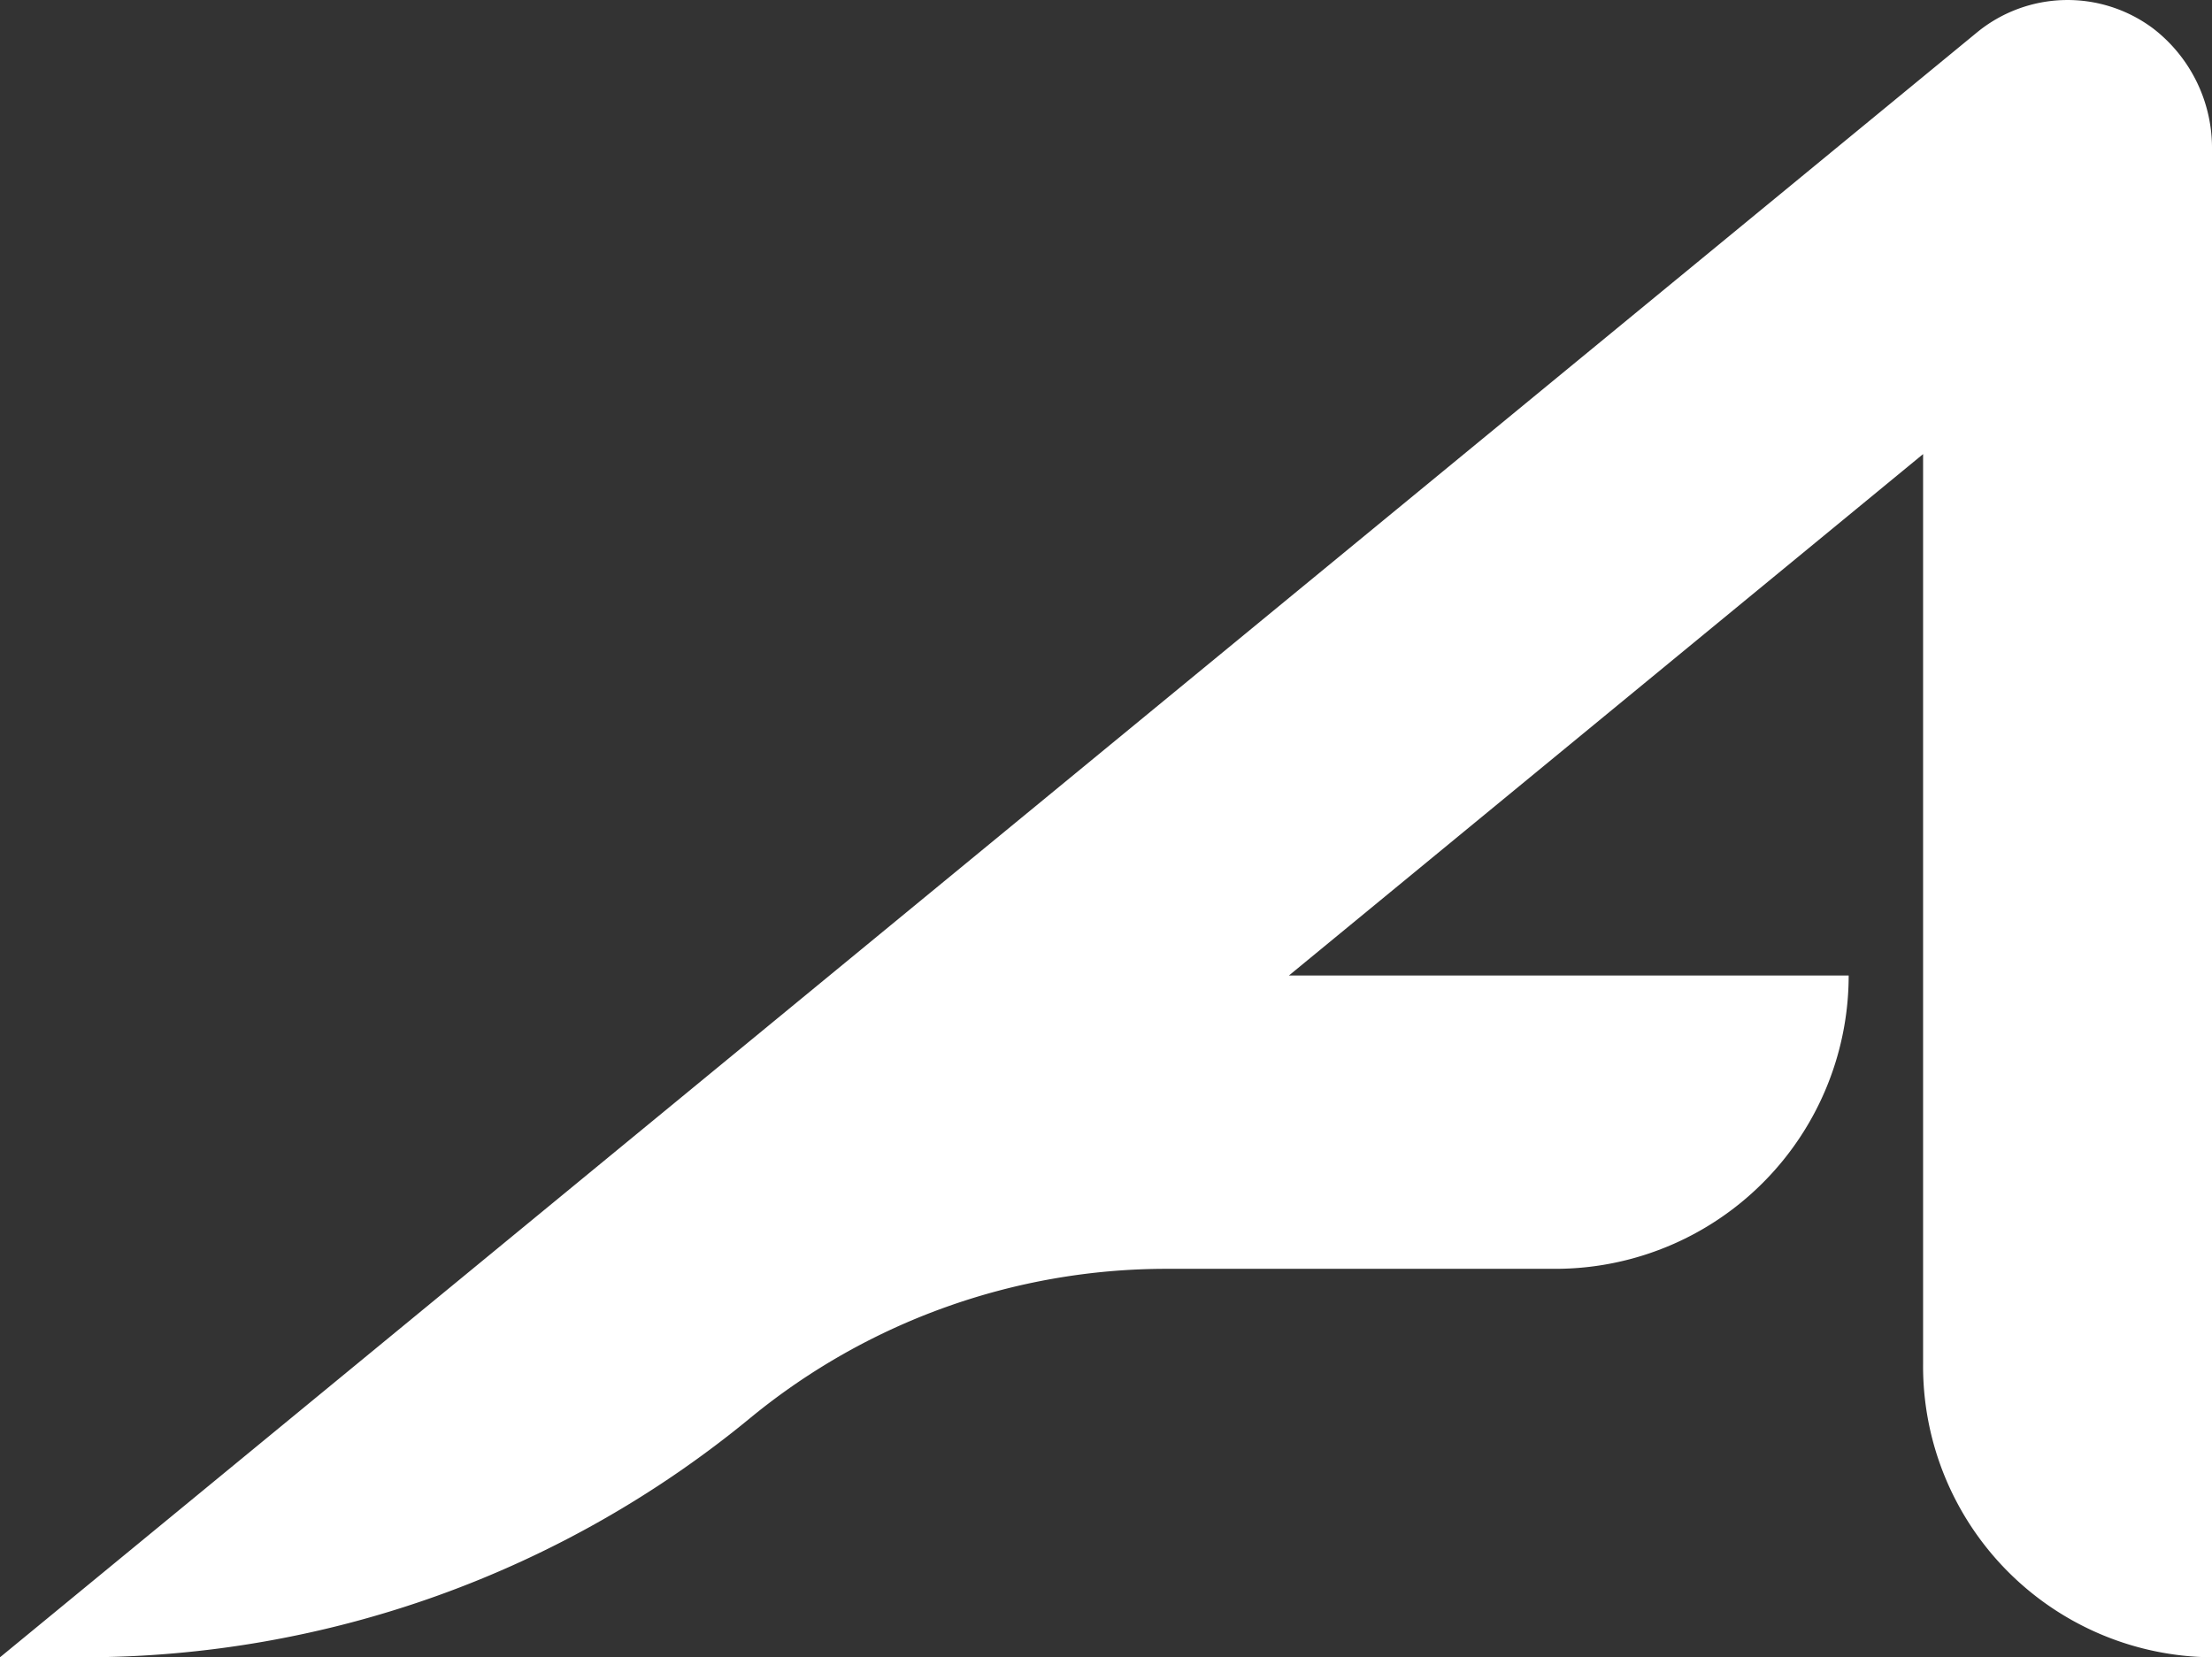
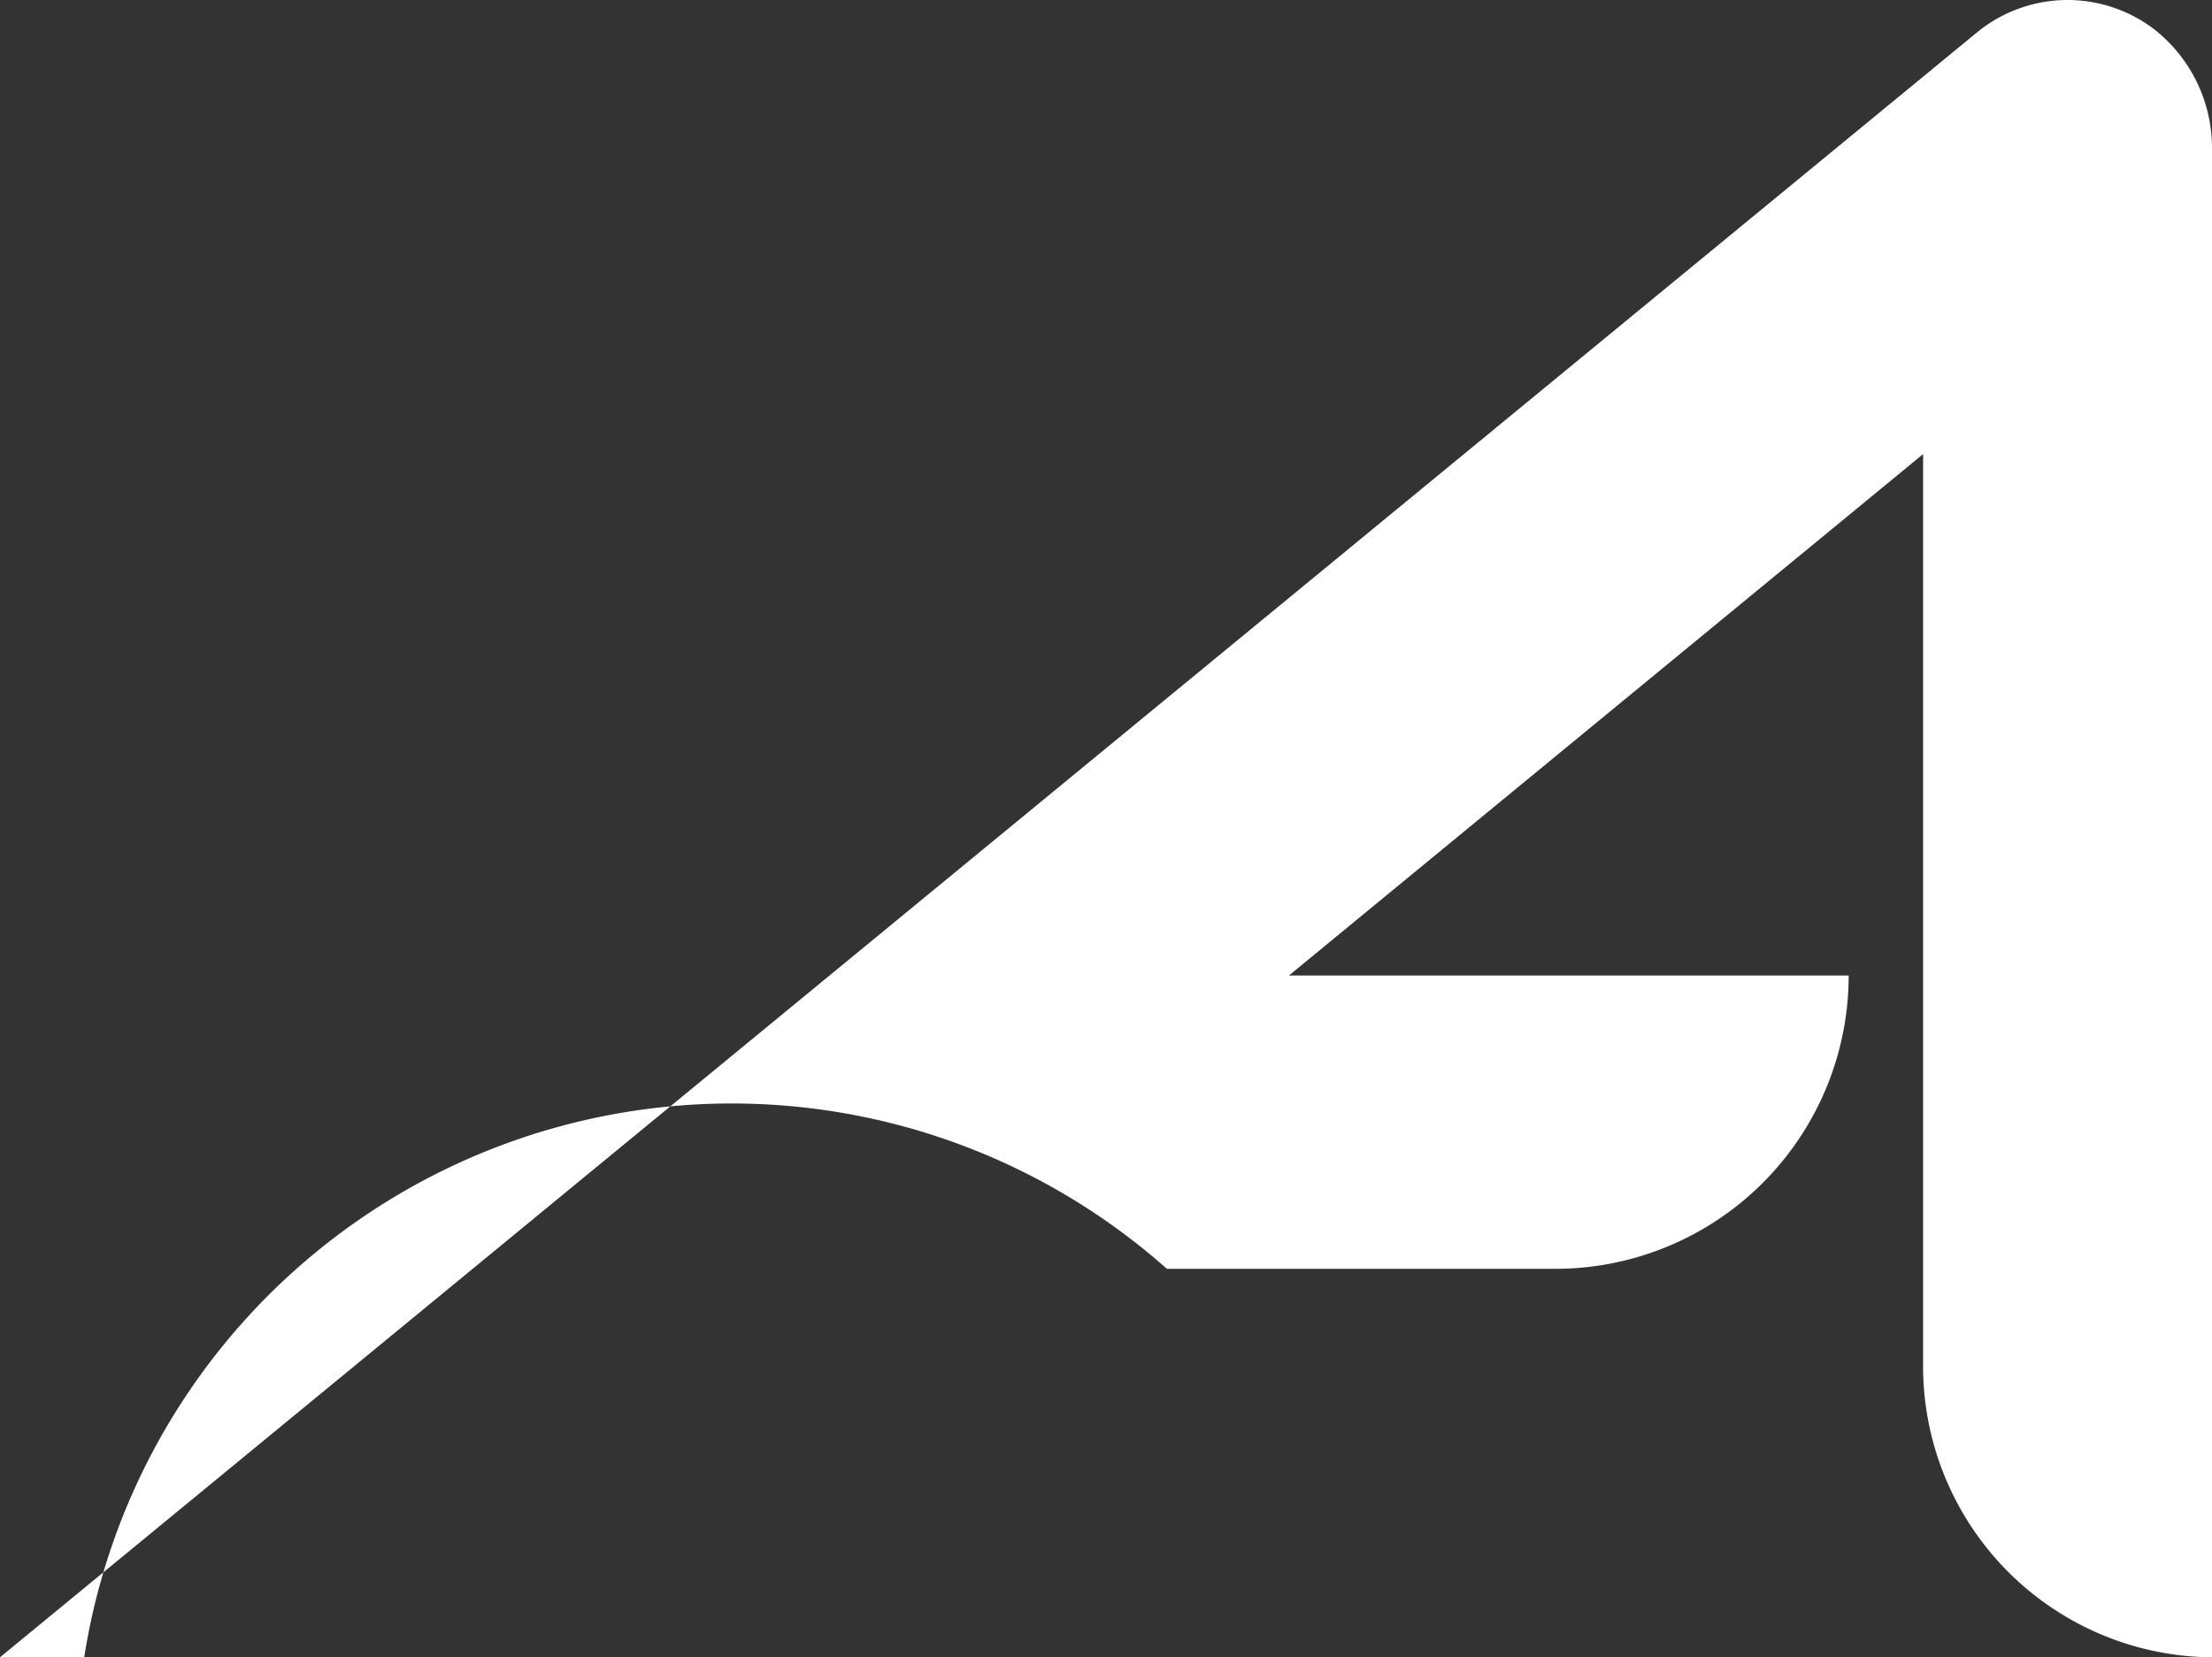
<svg xmlns="http://www.w3.org/2000/svg" width="66.726" height="50" viewBox="0 0 66.726 50">
  <rect x="0" y="0" width="66.726" height="50" fill="#333333" stroke="none" />
-   <path id="Path_179" data-name="Path 179" d="M64.965,3.19a4.308,4.308,0,0,0-5.338.116L0,52.32H2.54a31.653,31.653,0,0,0,20.1-7.227A19.77,19.77,0,0,1,35.2,40.6H46.916a8.85,8.85,0,0,0,8.85-8.85H38.882L58.011,16.02V43.47a8.783,8.783,0,0,0,8.715,8.85V6.85A4.553,4.553,0,0,0,64.965,3.19Z" transform="translate(0 -2.32)" fill="#fff" />
+   <path id="Path_179" data-name="Path 179" d="M64.965,3.19a4.308,4.308,0,0,0-5.338.116L0,52.32H2.54A19.77,19.77,0,0,1,35.2,40.6H46.916a8.85,8.85,0,0,0,8.85-8.85H38.882L58.011,16.02V43.47a8.783,8.783,0,0,0,8.715,8.85V6.85A4.553,4.553,0,0,0,64.965,3.19Z" transform="translate(0 -2.32)" fill="#fff" />
</svg>